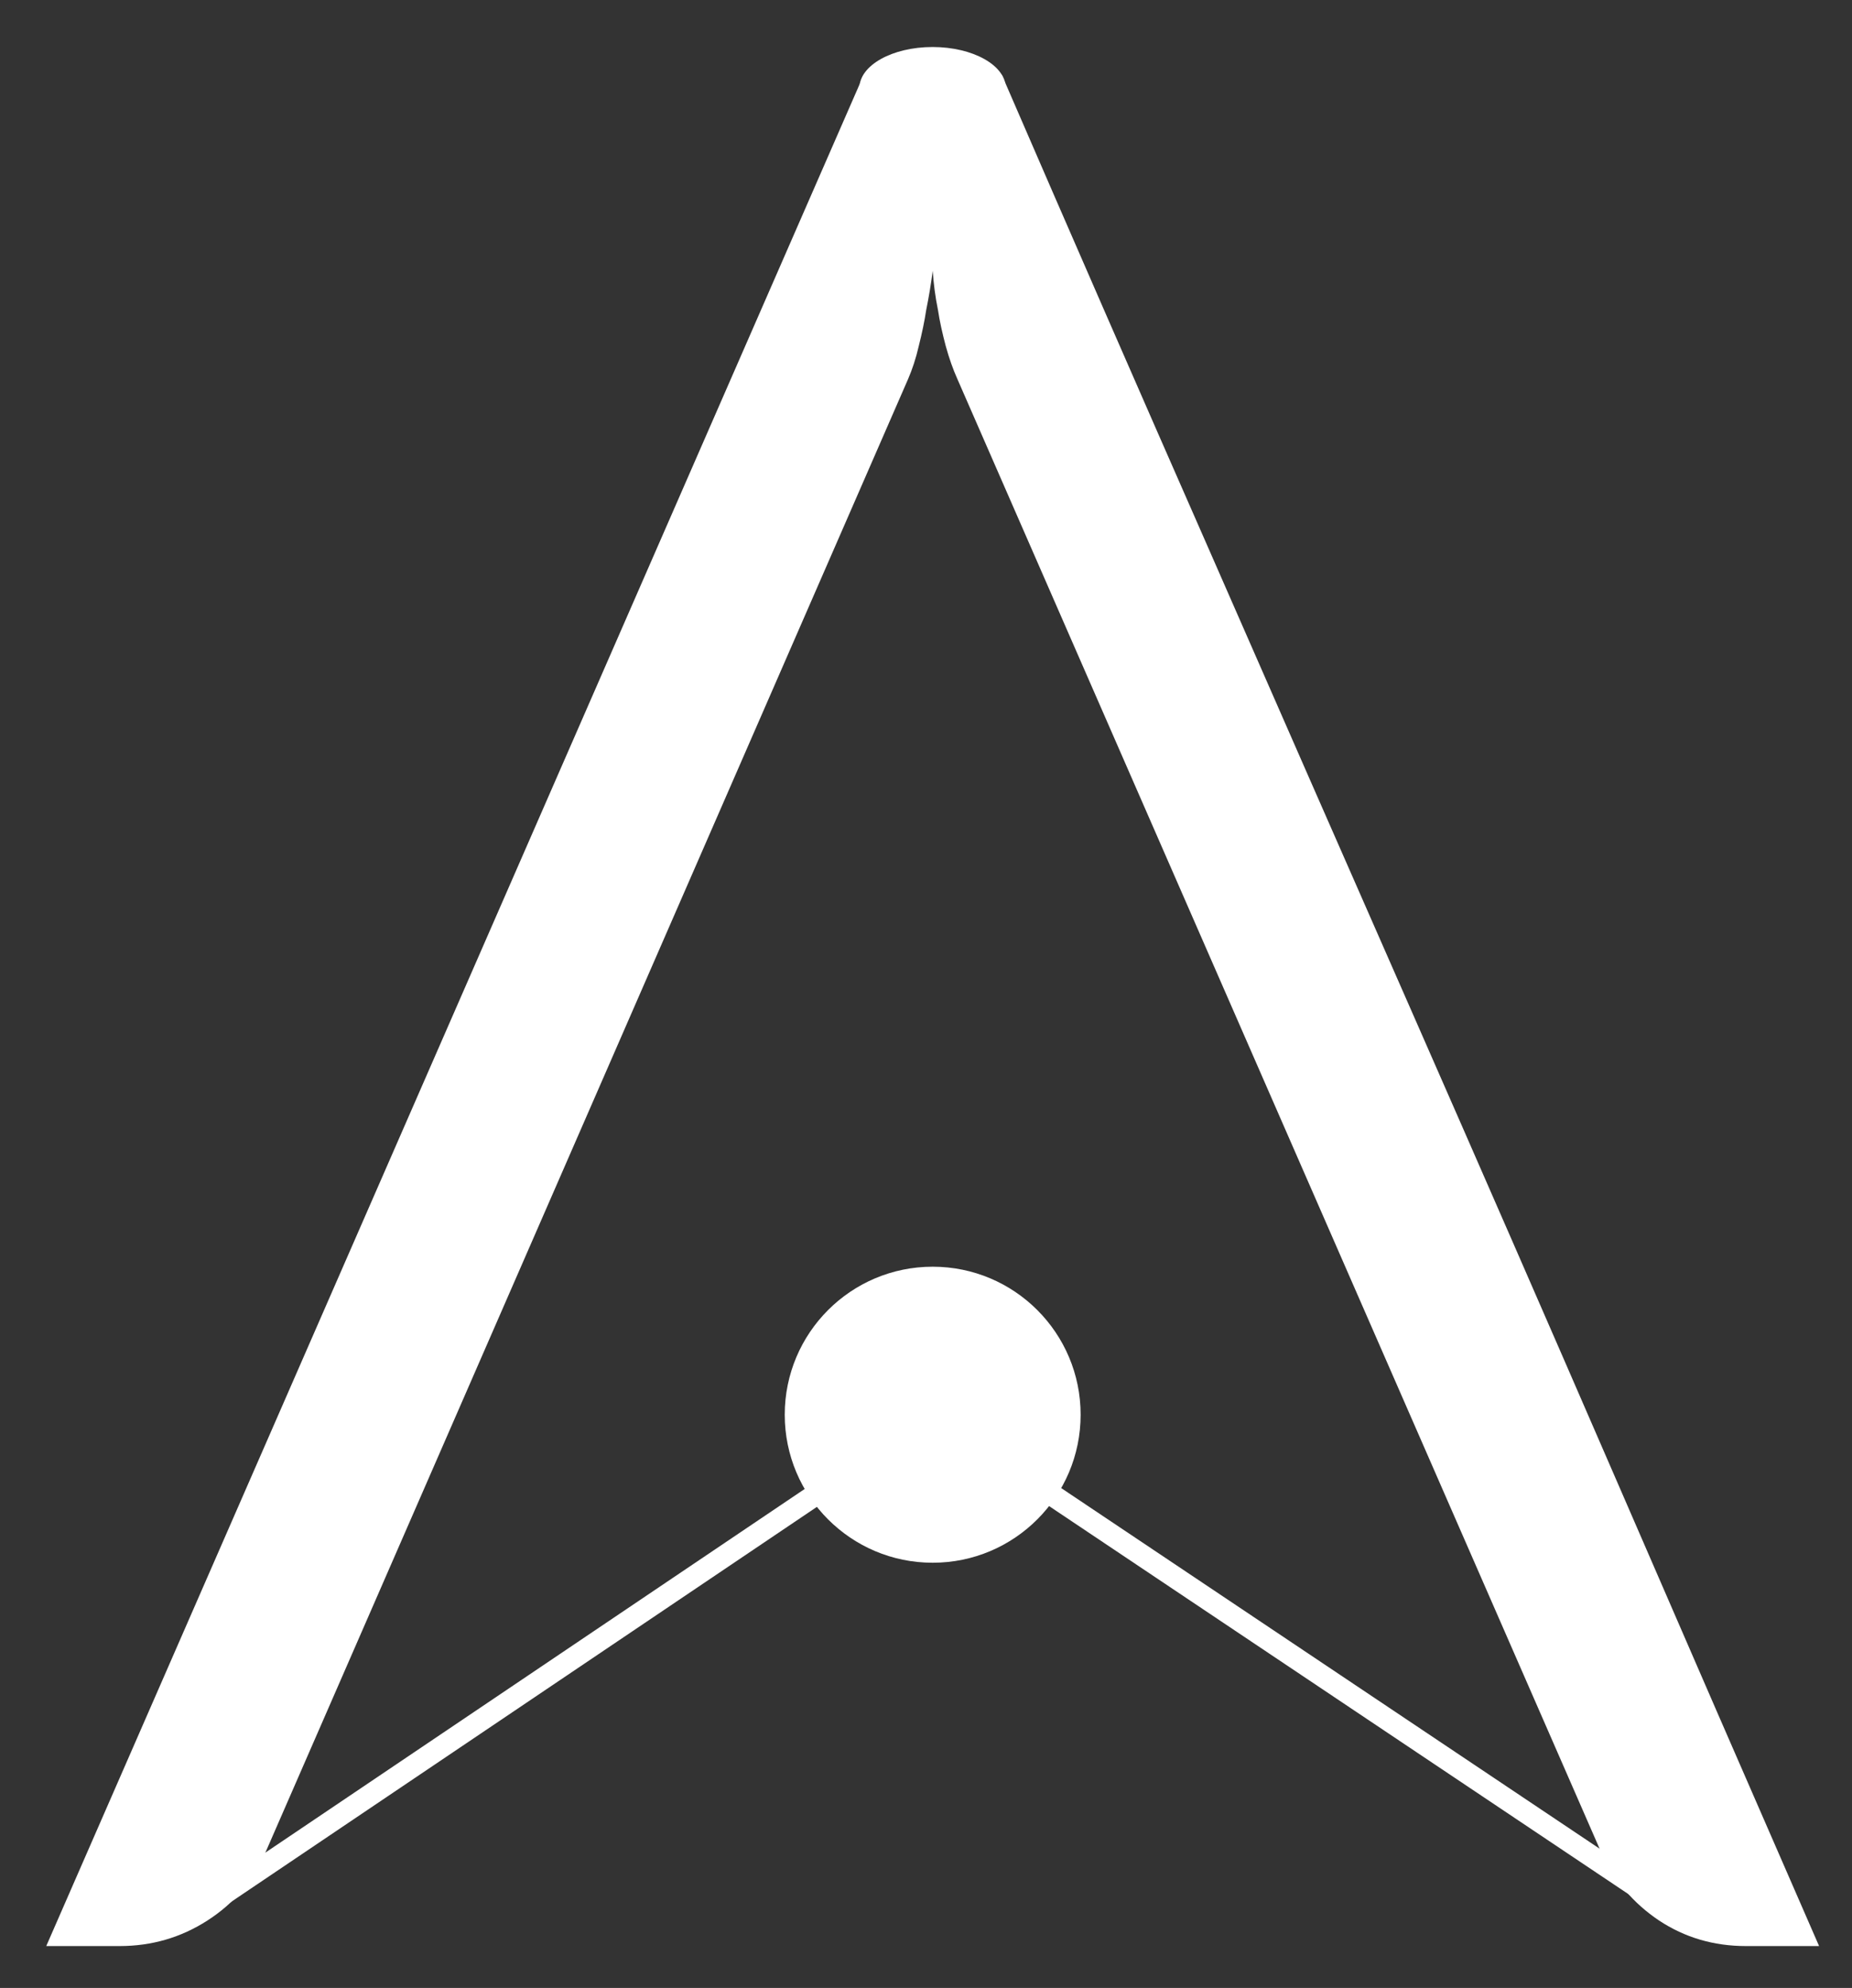
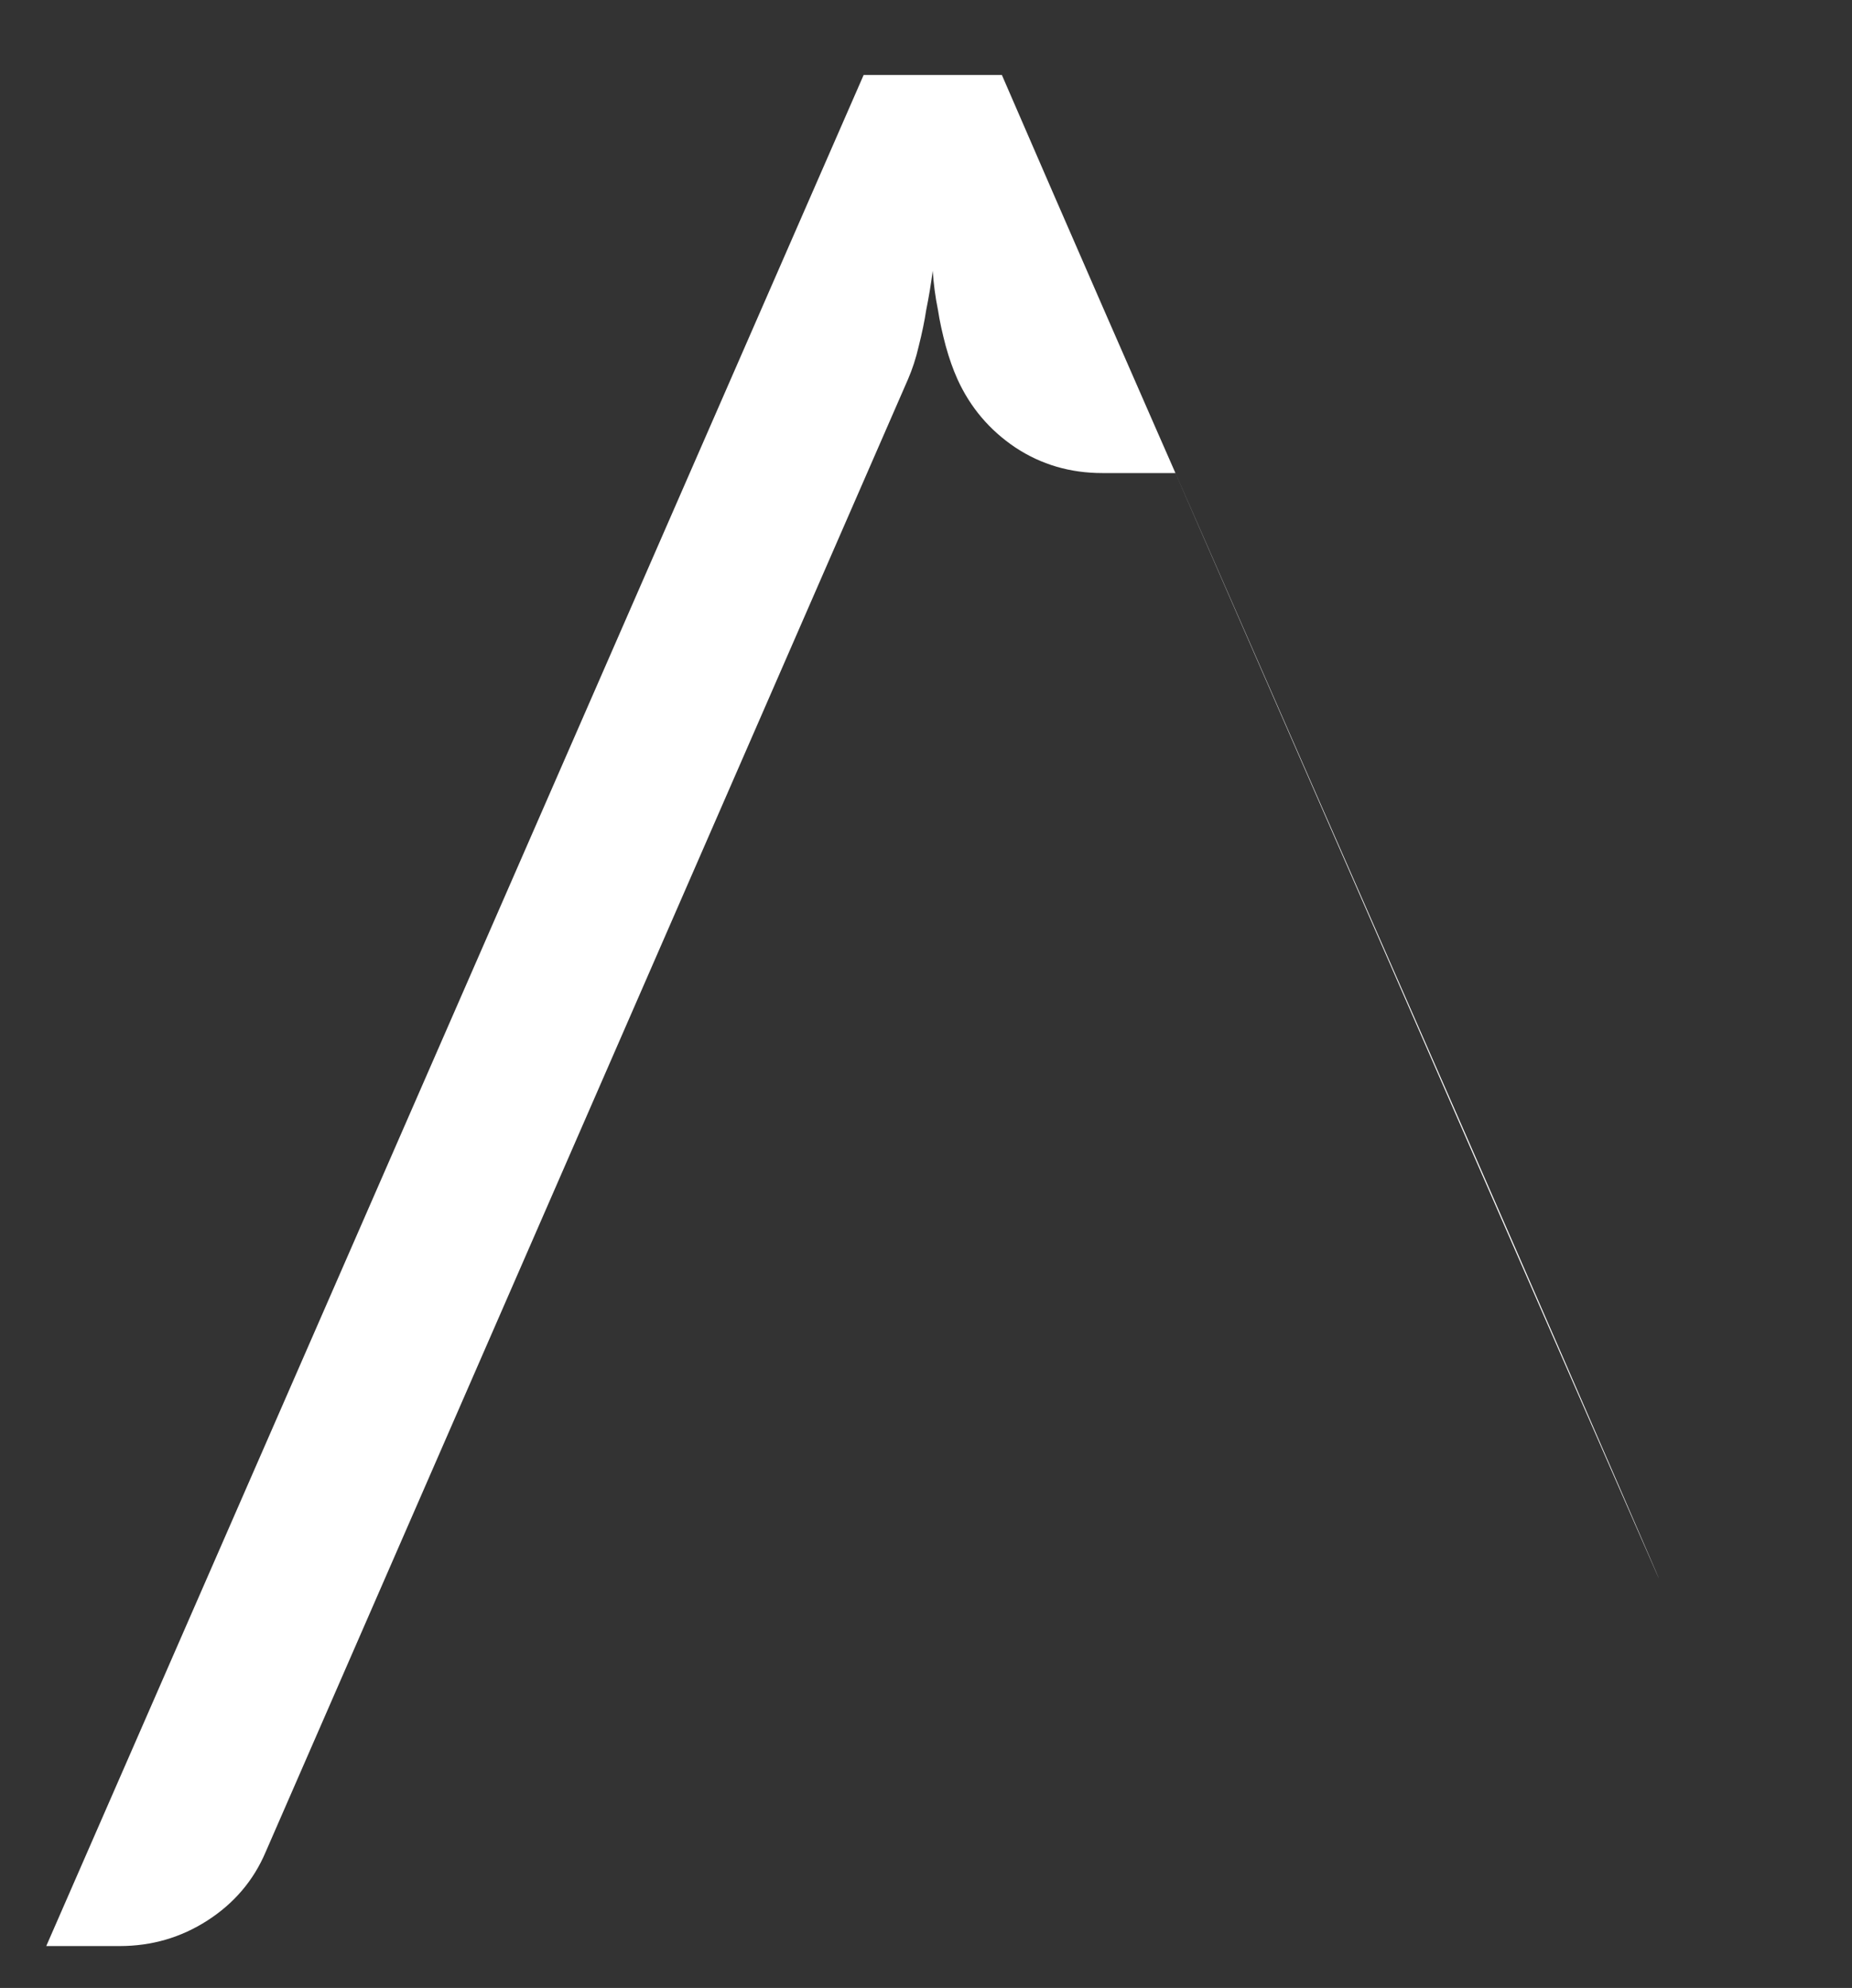
<svg xmlns="http://www.w3.org/2000/svg" viewBox="0 0 205 220" version="1.1" xml:space="preserve">
  <rect x="0" y="0" width="205" height="220" fill="#333333" stroke="none" />
  <g class="logoColor1" style="fill:#FFFFFF;fill-opacity:1;fill-rule:nonzero;stroke:none">
    <g id="Logo_Line1" stroke-width="0">
-       <path id="path58" d="m21.754,213.058 l-1.341,-1.995 l82.199,-55.411 l1.34,1.989 z" />
-     </g>
+       </g>
    <g id="Logo_Line2" stroke-width="0">
-       <path id="path62" d="m185.39,213.06 l-82.84,-55.476 l1.335,-1.996 L186.732,211.063 z" />
-     </g>
+       </g>
    <g id="Logo_A" stroke-width="0">
-       <path id="path66" d="m178.76,163.437 c-7.472,-17.215 -14.969,-34.373 -22.476,-51.457 c-7.525,-17.112 -15.056,-34.271 -22.611,-51.513 c-7.584,-17.248 -15.177,-34.621 -22.773,-52.167 h-15.304 l-90.477,207.065 h8.105 c3.577,0 6.796,-0.94 9.737,-2.827 c2.929,-1.888 5.089,-4.4 6.433,-7.557 l71.115,-163.013 c0.461,-1.065 0.876,-2.296 1.193,-3.684 c0.353,-1.404 0.635,-2.736 0.82,-3.973 c0.296,-1.451 0.535,-2.9 0.72,-4.341 c0.101,1.441 0.285,2.891 0.584,4.341 c0.185,1.237 0.485,2.569 0.856,3.973 c0.381,1.388 0.823,2.619 1.301,3.684 l71.248,163.013 c1.435,3.157 3.595,5.669 6.411,7.557 c2.857,1.887 6.056,2.827 9.621,2.827 h8.093 C193.746,197.935 186.204,180.616 178.76,163.437 " />
+       <path id="path66" d="m178.76,163.437 c-7.472,-17.215 -14.969,-34.373 -22.476,-51.457 c-7.525,-17.112 -15.056,-34.271 -22.611,-51.513 c-7.584,-17.248 -15.177,-34.621 -22.773,-52.167 h-15.304 l-90.477,207.065 h8.105 c3.577,0 6.796,-0.94 9.737,-2.827 c2.929,-1.888 5.089,-4.4 6.433,-7.557 l71.115,-163.013 c0.461,-1.065 0.876,-2.296 1.193,-3.684 c0.353,-1.404 0.635,-2.736 0.82,-3.973 c0.296,-1.451 0.535,-2.9 0.72,-4.341 c0.101,1.441 0.285,2.891 0.584,4.341 c0.185,1.237 0.485,2.569 0.856,3.973 c0.381,1.388 0.823,2.619 1.301,3.684 c1.435,3.157 3.595,5.669 6.411,7.557 c2.857,1.887 6.056,2.827 9.621,2.827 h8.093 C193.746,197.935 186.204,180.616 178.76,163.437 " />
    </g>
    <g id="Logo_Top" stroke-width="0">
-       <path id="path70" d="m111.324,9.743 c0,2.503 -3.623,4.536 -8.097,4.536 c-4.465,0 -8.095,-2.033 -8.095,-4.536 c0,-2.509 3.629,-4.54 8.095,-4.54 C107.701,5.203 111.324,7.233 111.324,9.743 " />
-     </g>
+       </g>
  </g>
  <g class="logoColor2" style="fill:#FFFFFF;fill-opacity:1;fill-rule:nonzero;stroke:none">
    <g id="Logo_Circle">
-       <path id="path74" d="m119.616,156.563 c0,9.048 -7.333,16.38 -16.377,16.38 c-9.044,0 -16.375,-7.332 -16.375,-16.38 c0,-9.047 7.331,-16.38 16.375,-16.38 C112.282,140.183 119.616,147.516 119.616,156.563 " />
-     </g>
+       </g>
  </g>
</svg>